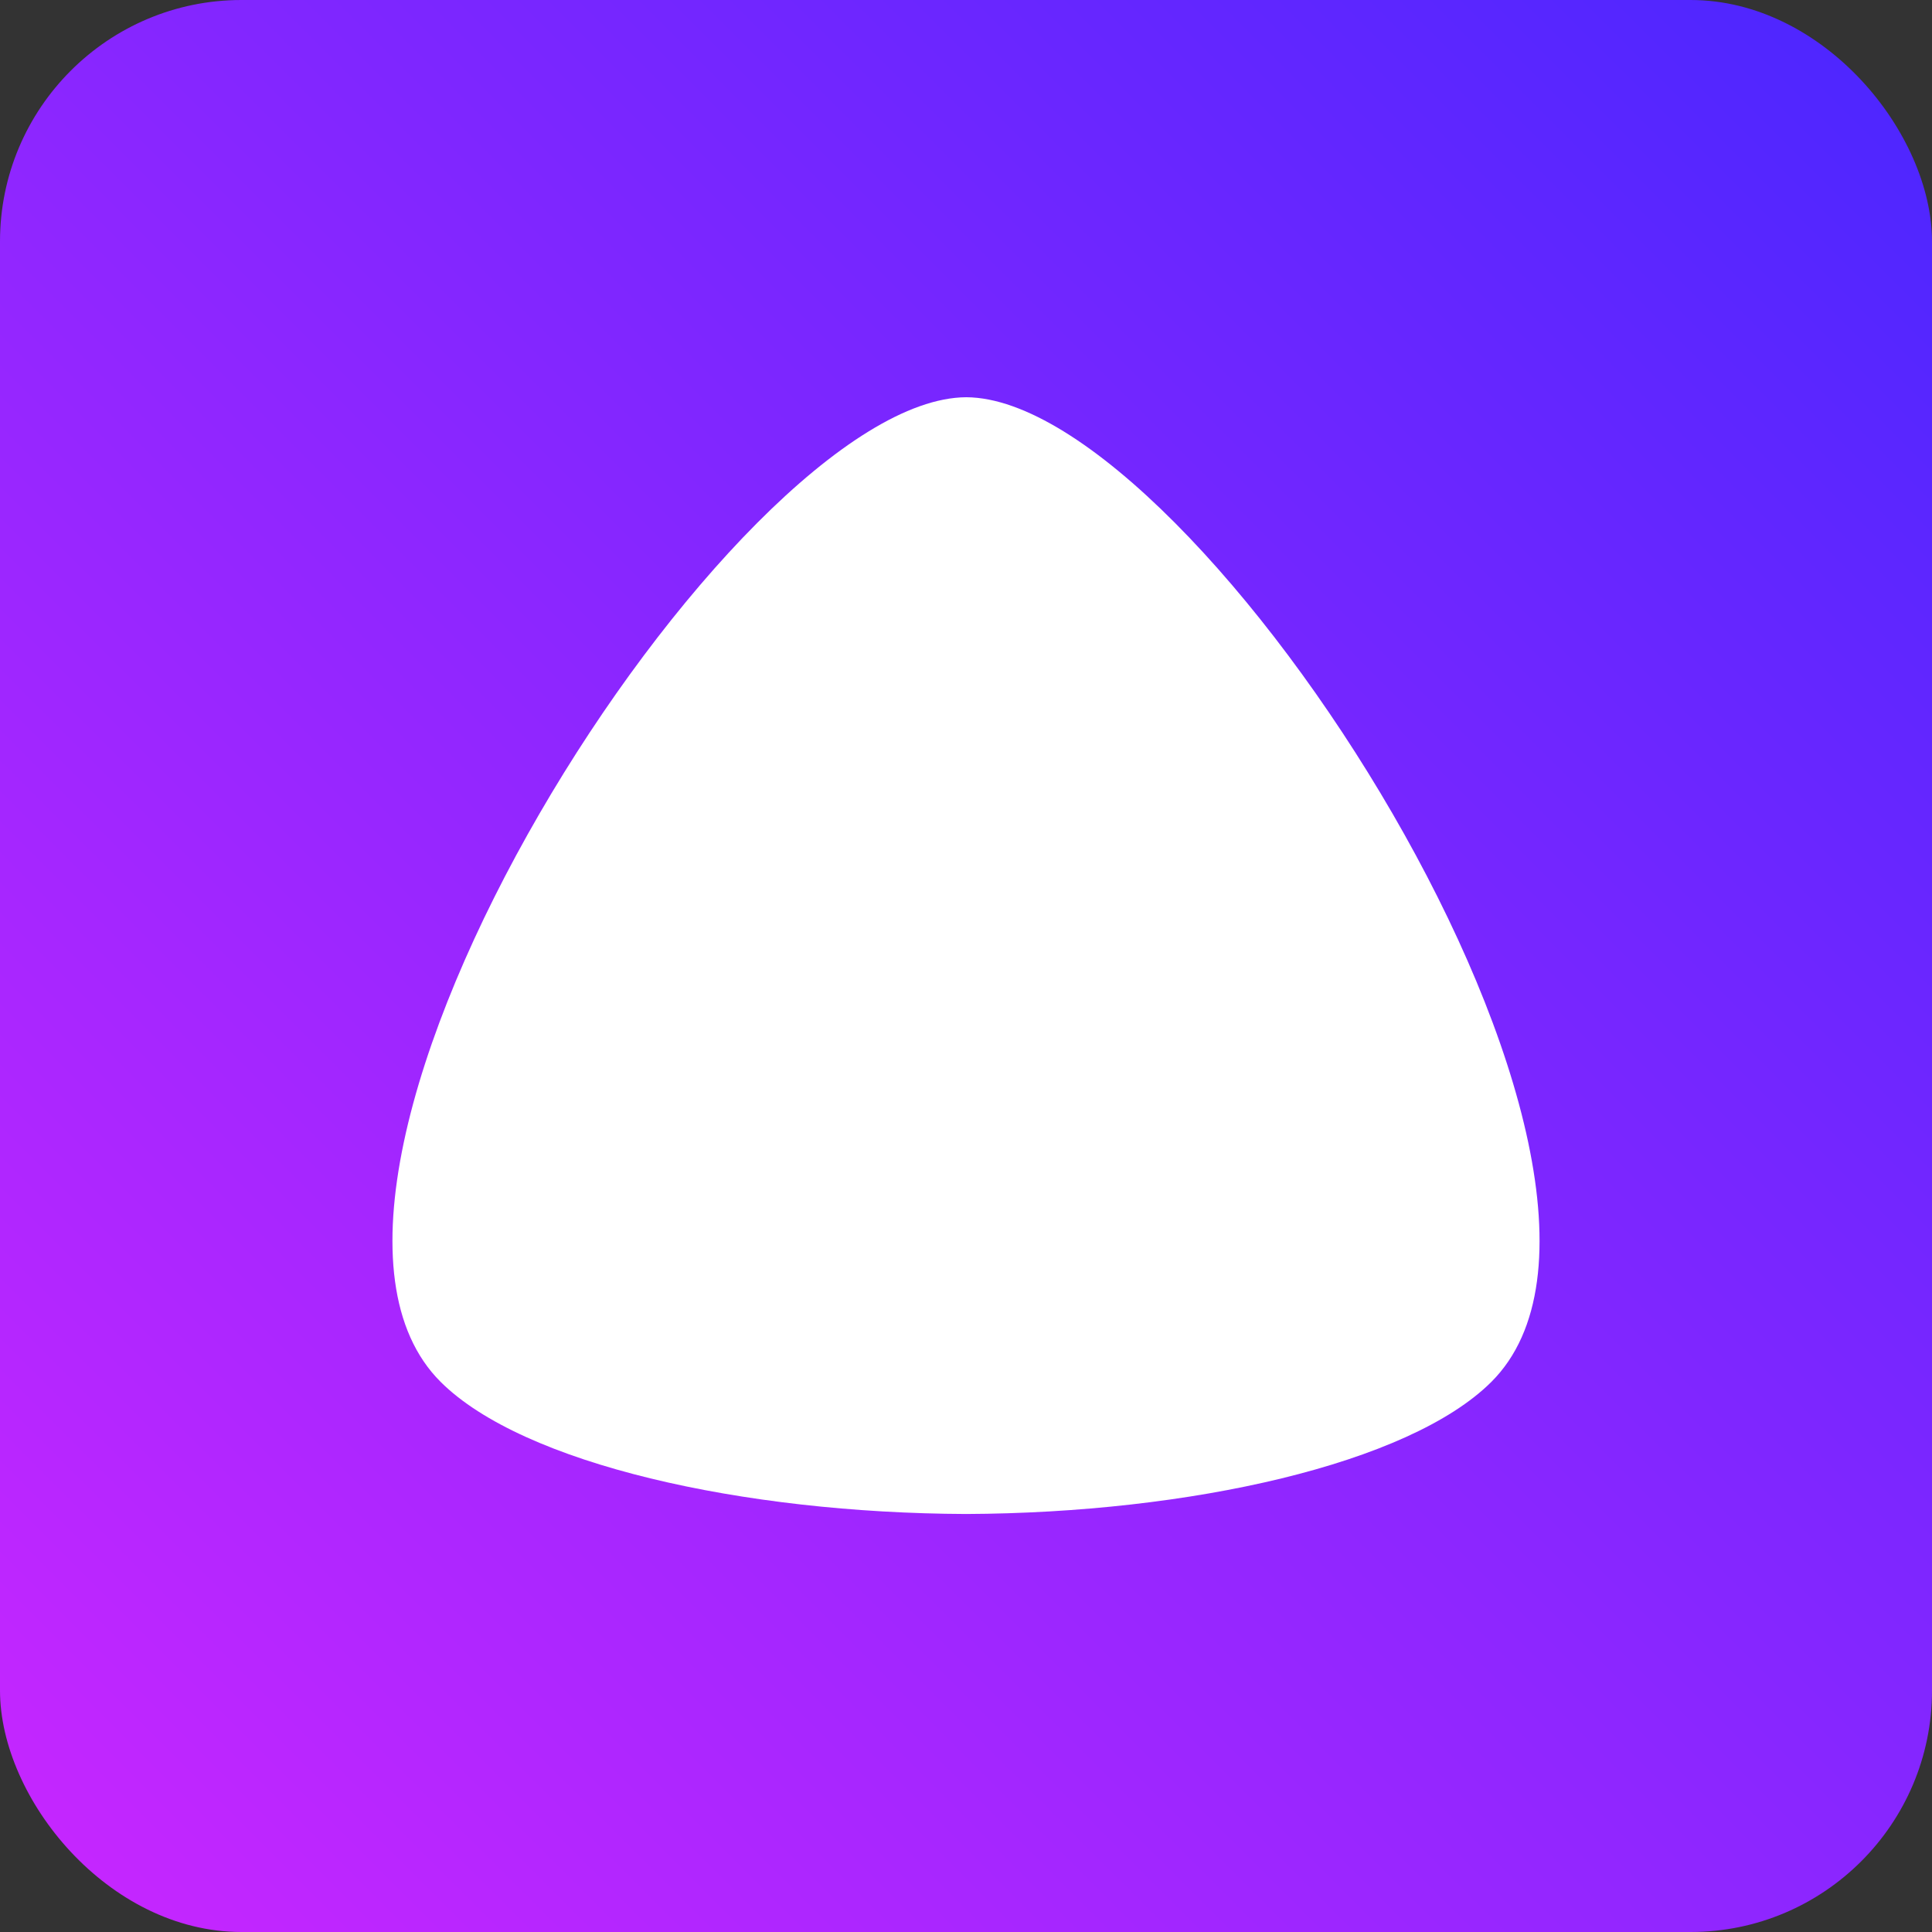
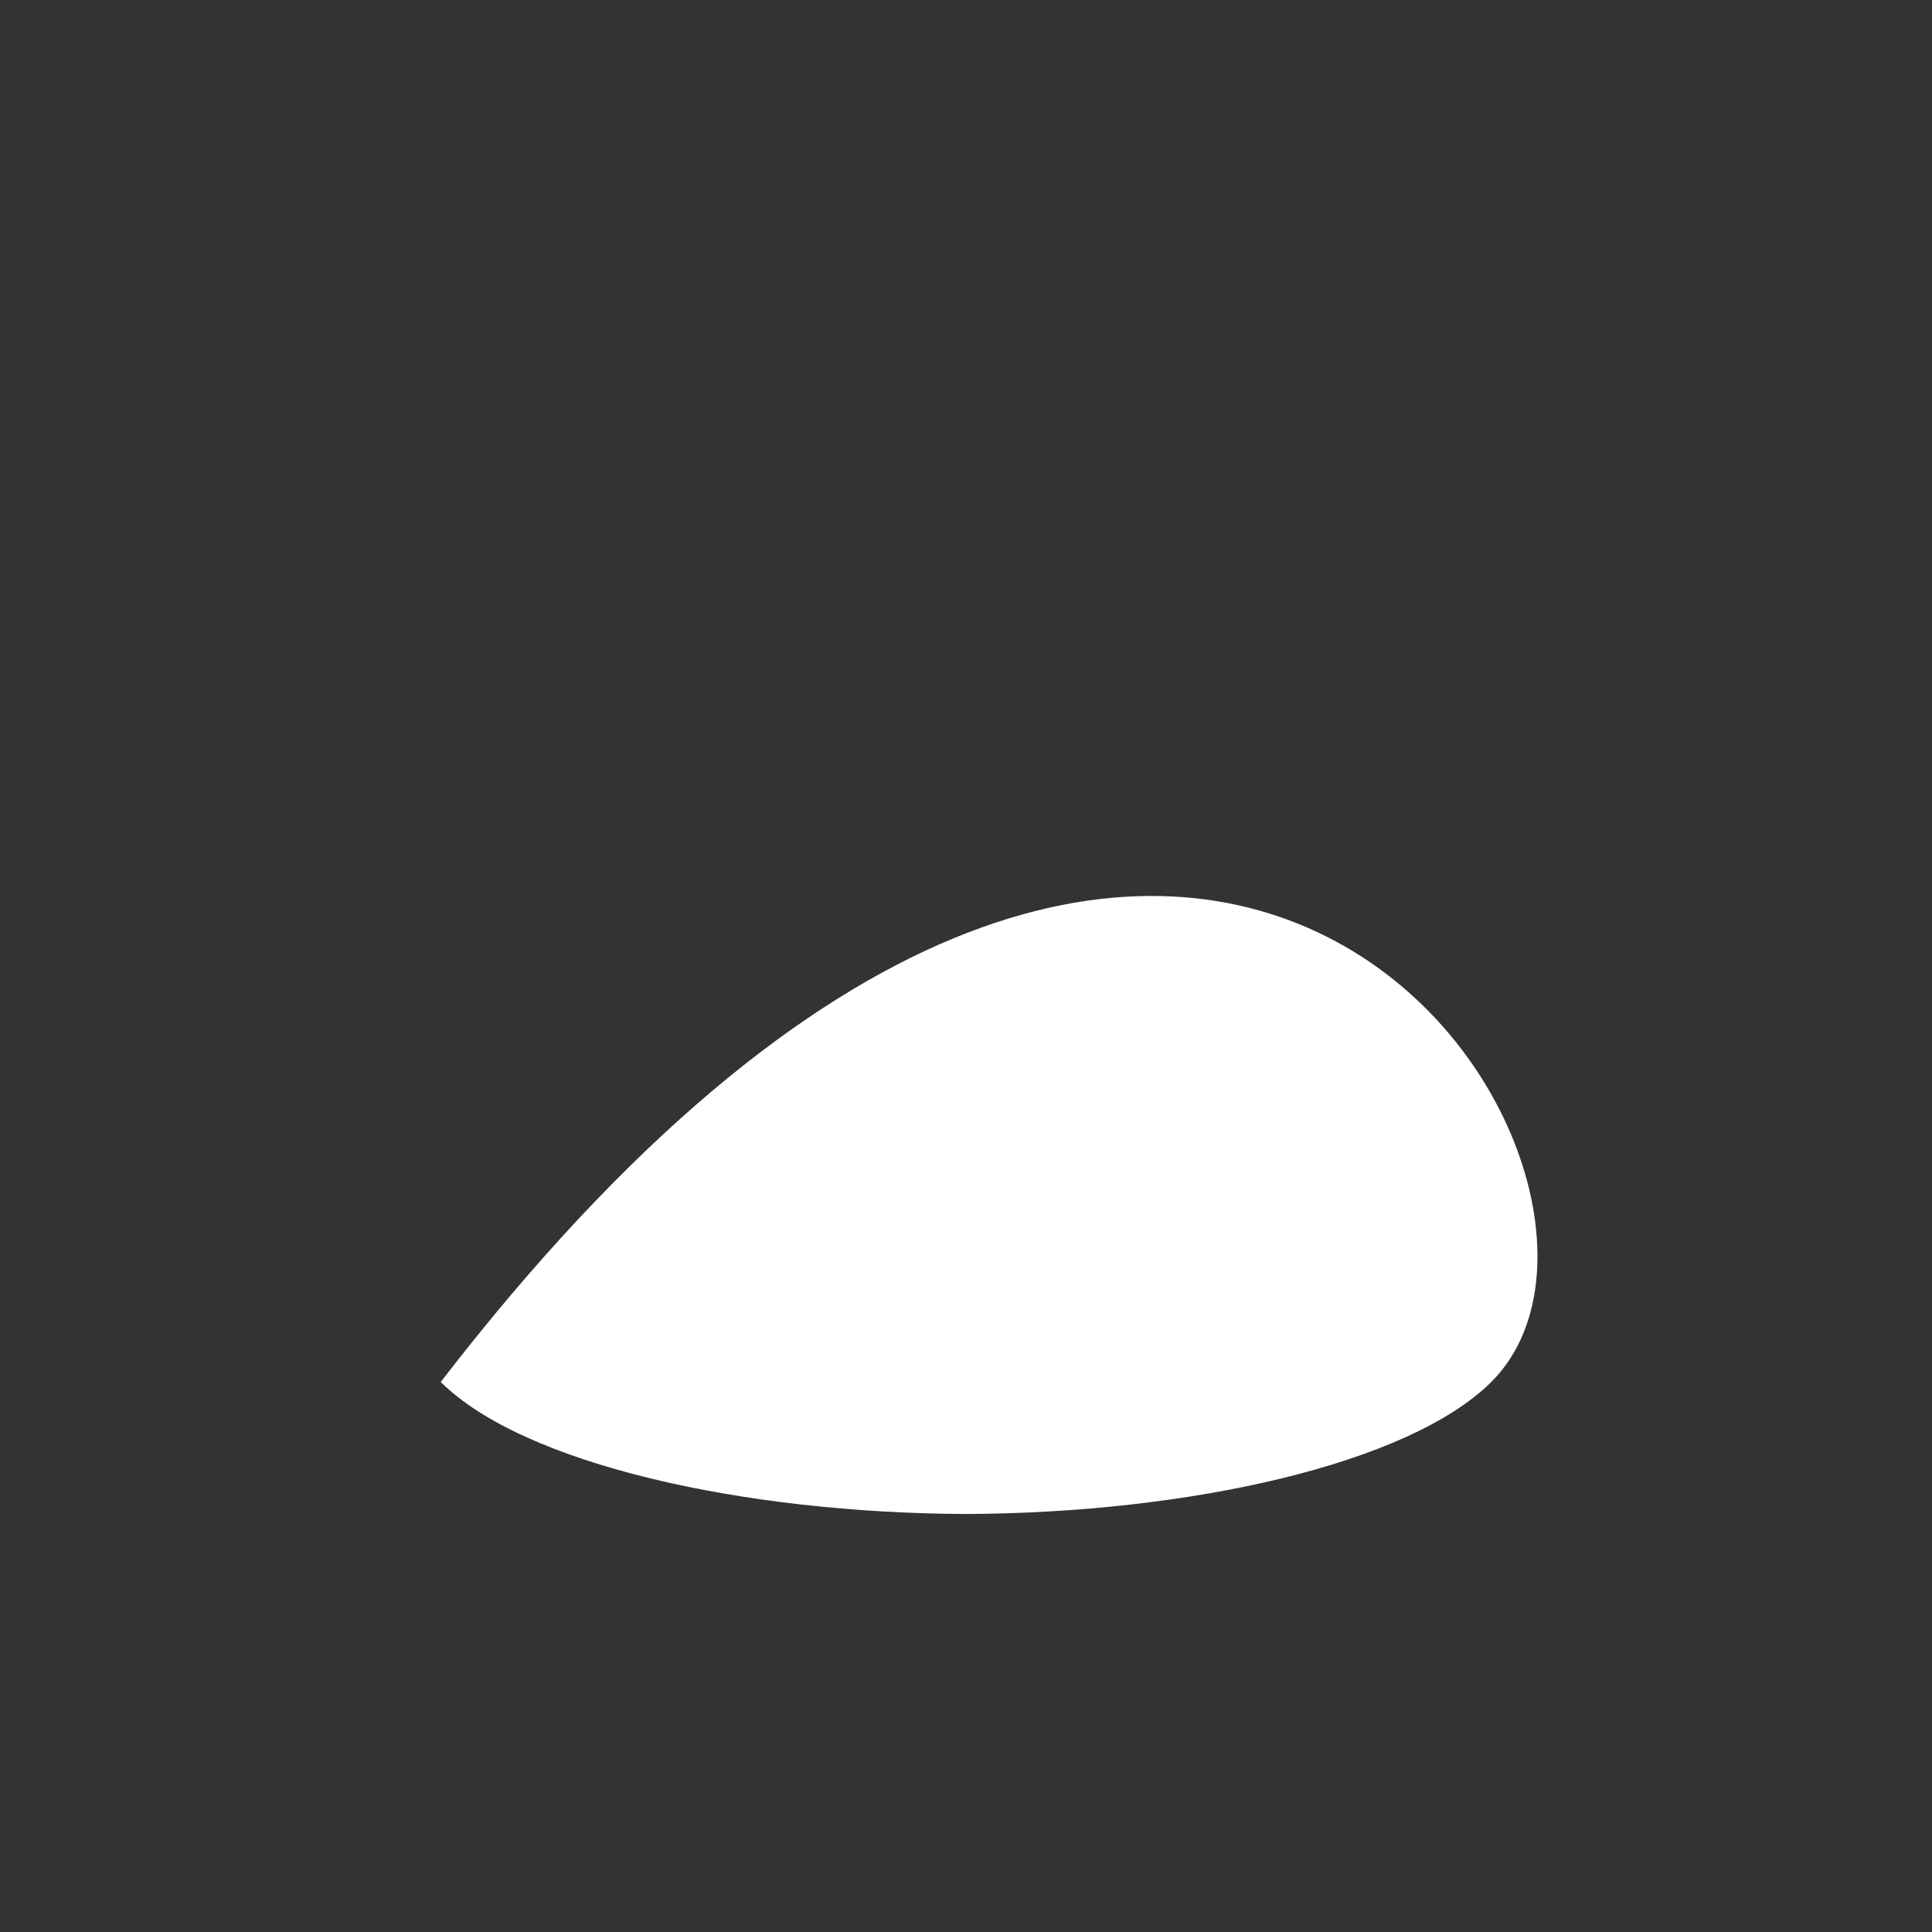
<svg xmlns="http://www.w3.org/2000/svg" width="64" height="64" viewBox="0 0 64 64" fill="none">
  <rect x="0" y="0" width="64" height="64" fill="#333333" stroke="none" />
-   <rect width="64" height="64" rx="8" fill="url(#paint0_linear)" />
-   <path fill-rule="evenodd" clip-rule="evenodd" d="M32 50.153C24.594 50.124 17.328 48.494 14.6 45.78C7.822 39.035 24.297 13.197 32.008 13.159C39.703 13.197 56.178 39.035 49.4 45.78C46.672 48.494 39.406 50.124 32 50.153Z" fill="white" />
+   <path fill-rule="evenodd" clip-rule="evenodd" d="M32 50.153C24.594 50.124 17.328 48.494 14.6 45.78C39.703 13.197 56.178 39.035 49.4 45.78C46.672 48.494 39.406 50.124 32 50.153Z" fill="white" />
  <defs>
    <linearGradient id="paint0_linear" x1="0" y1="64" x2="64" y2="0" gradientUnits="userSpaceOnUse">
      <stop stop-color="#C926FF" />
      <stop offset="1" stop-color="#4A26FF" />
    </linearGradient>
  </defs>
</svg>